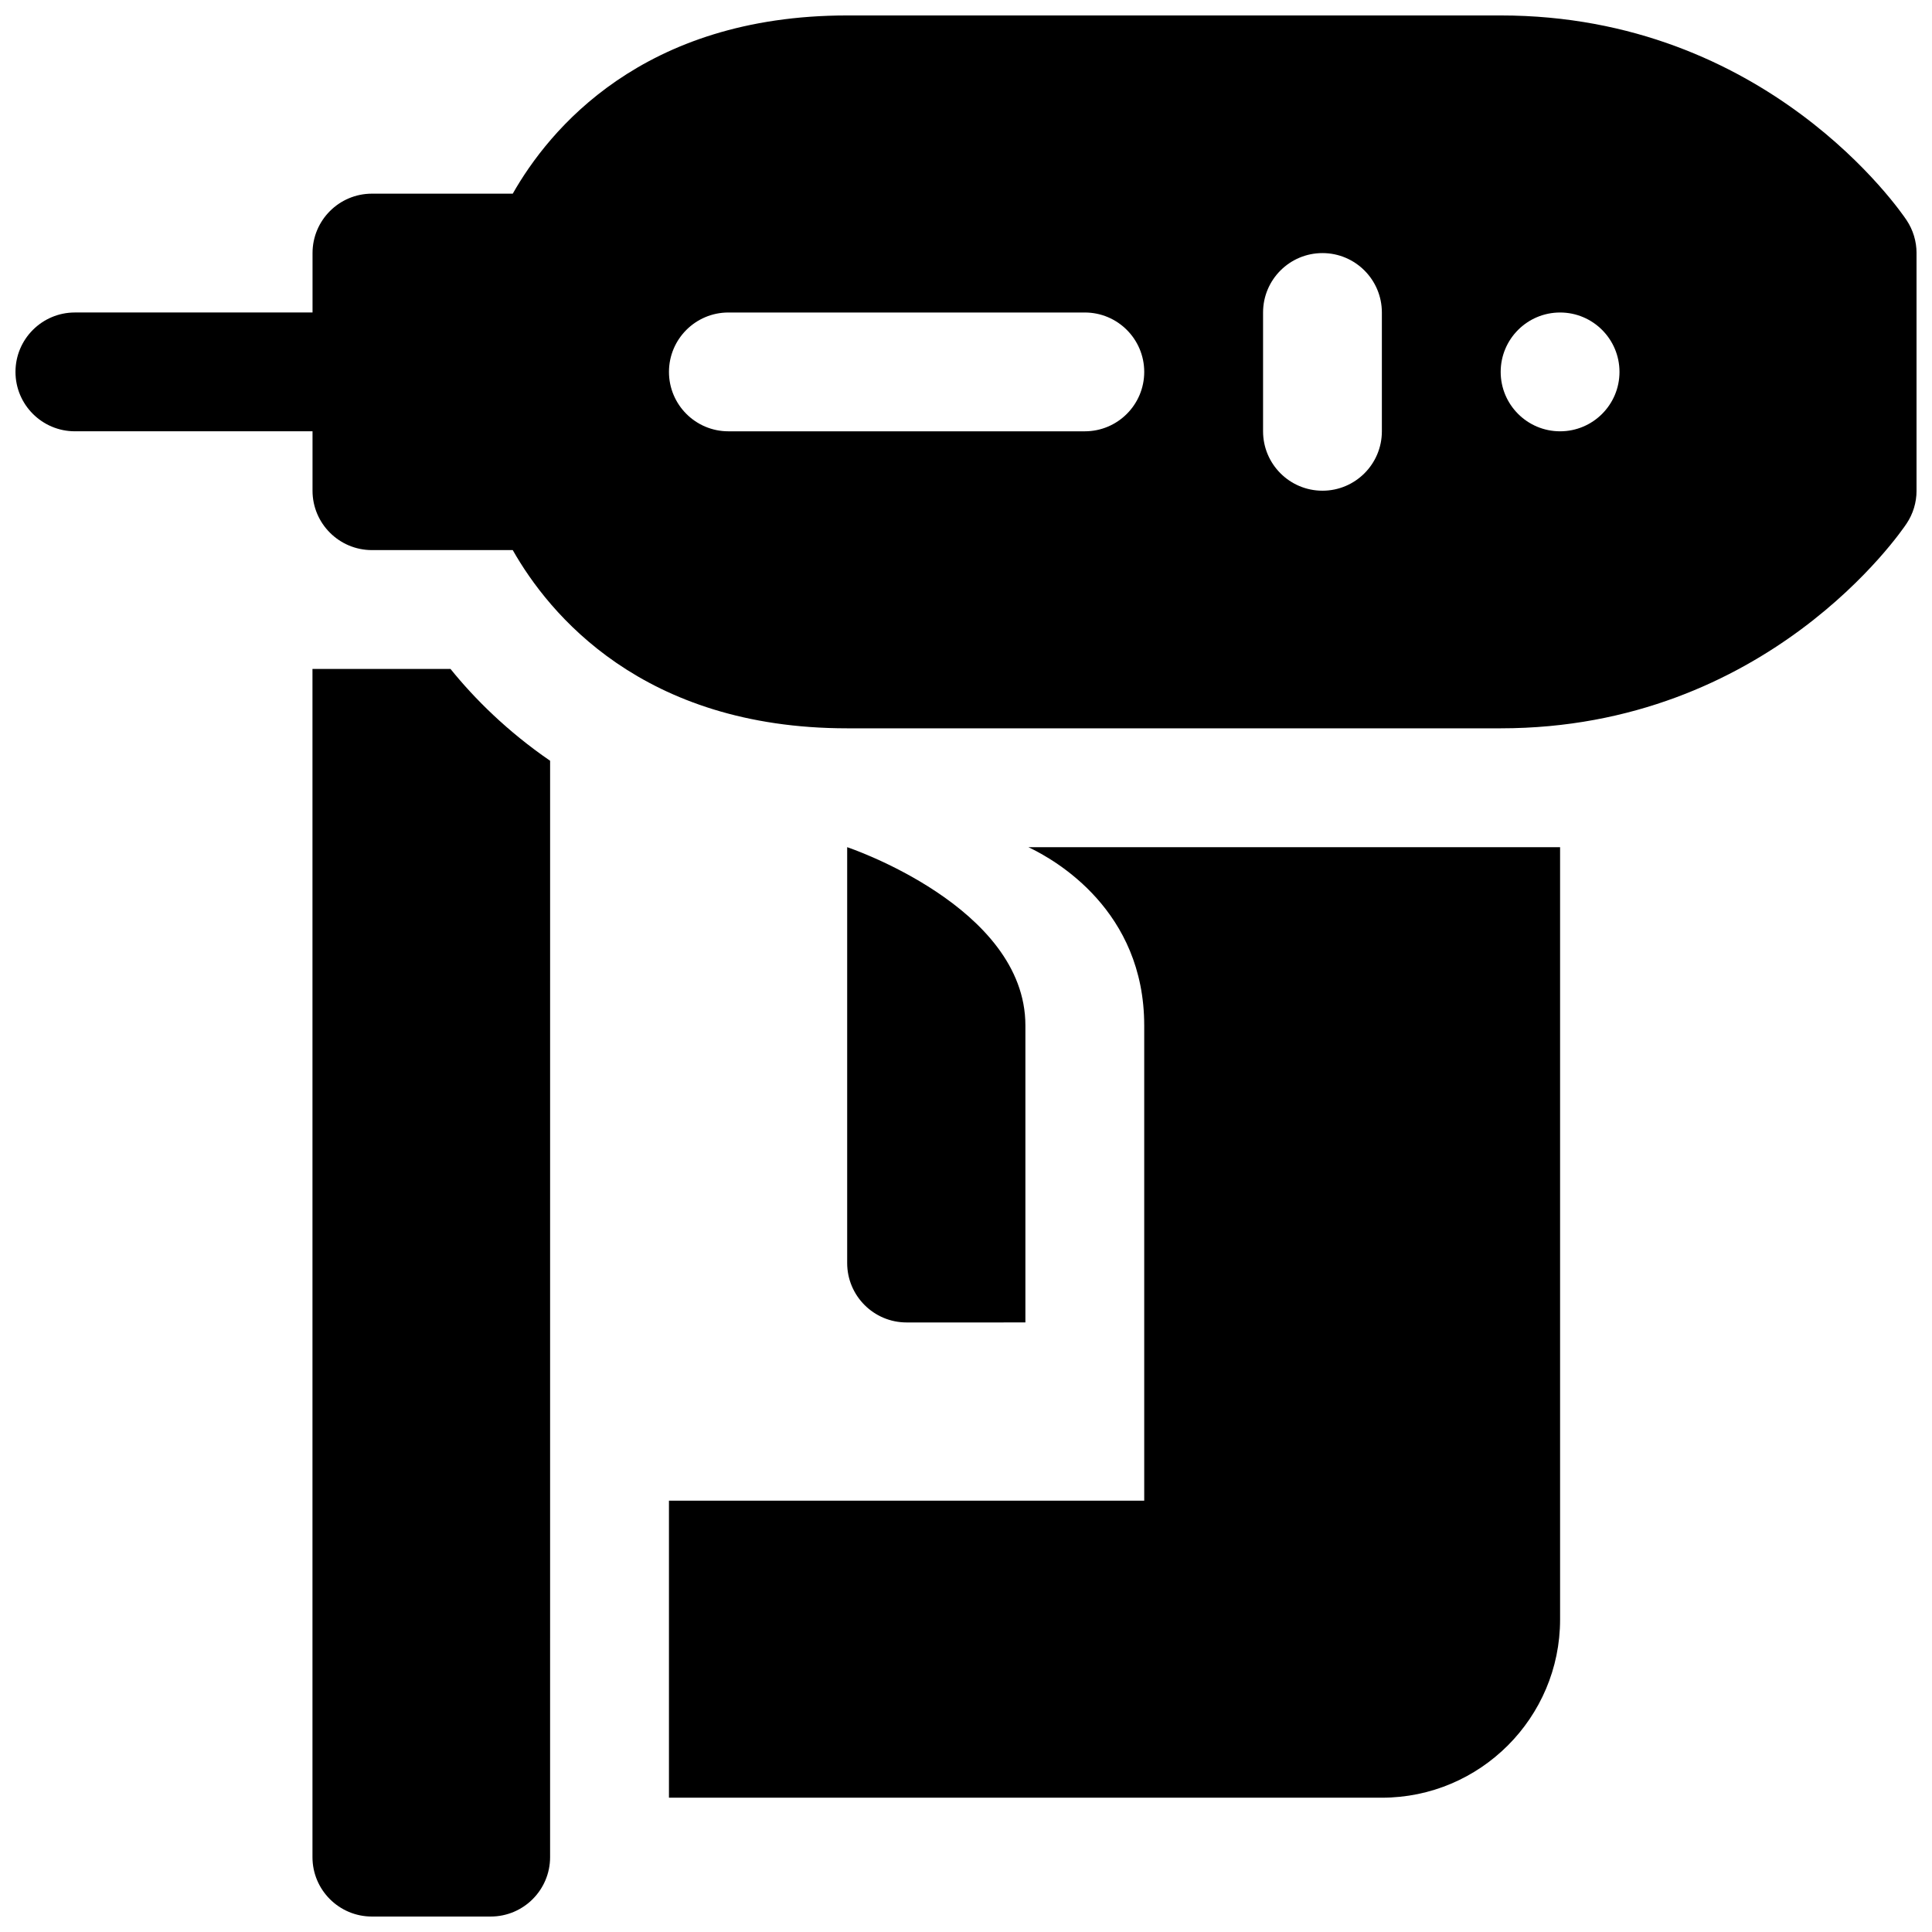
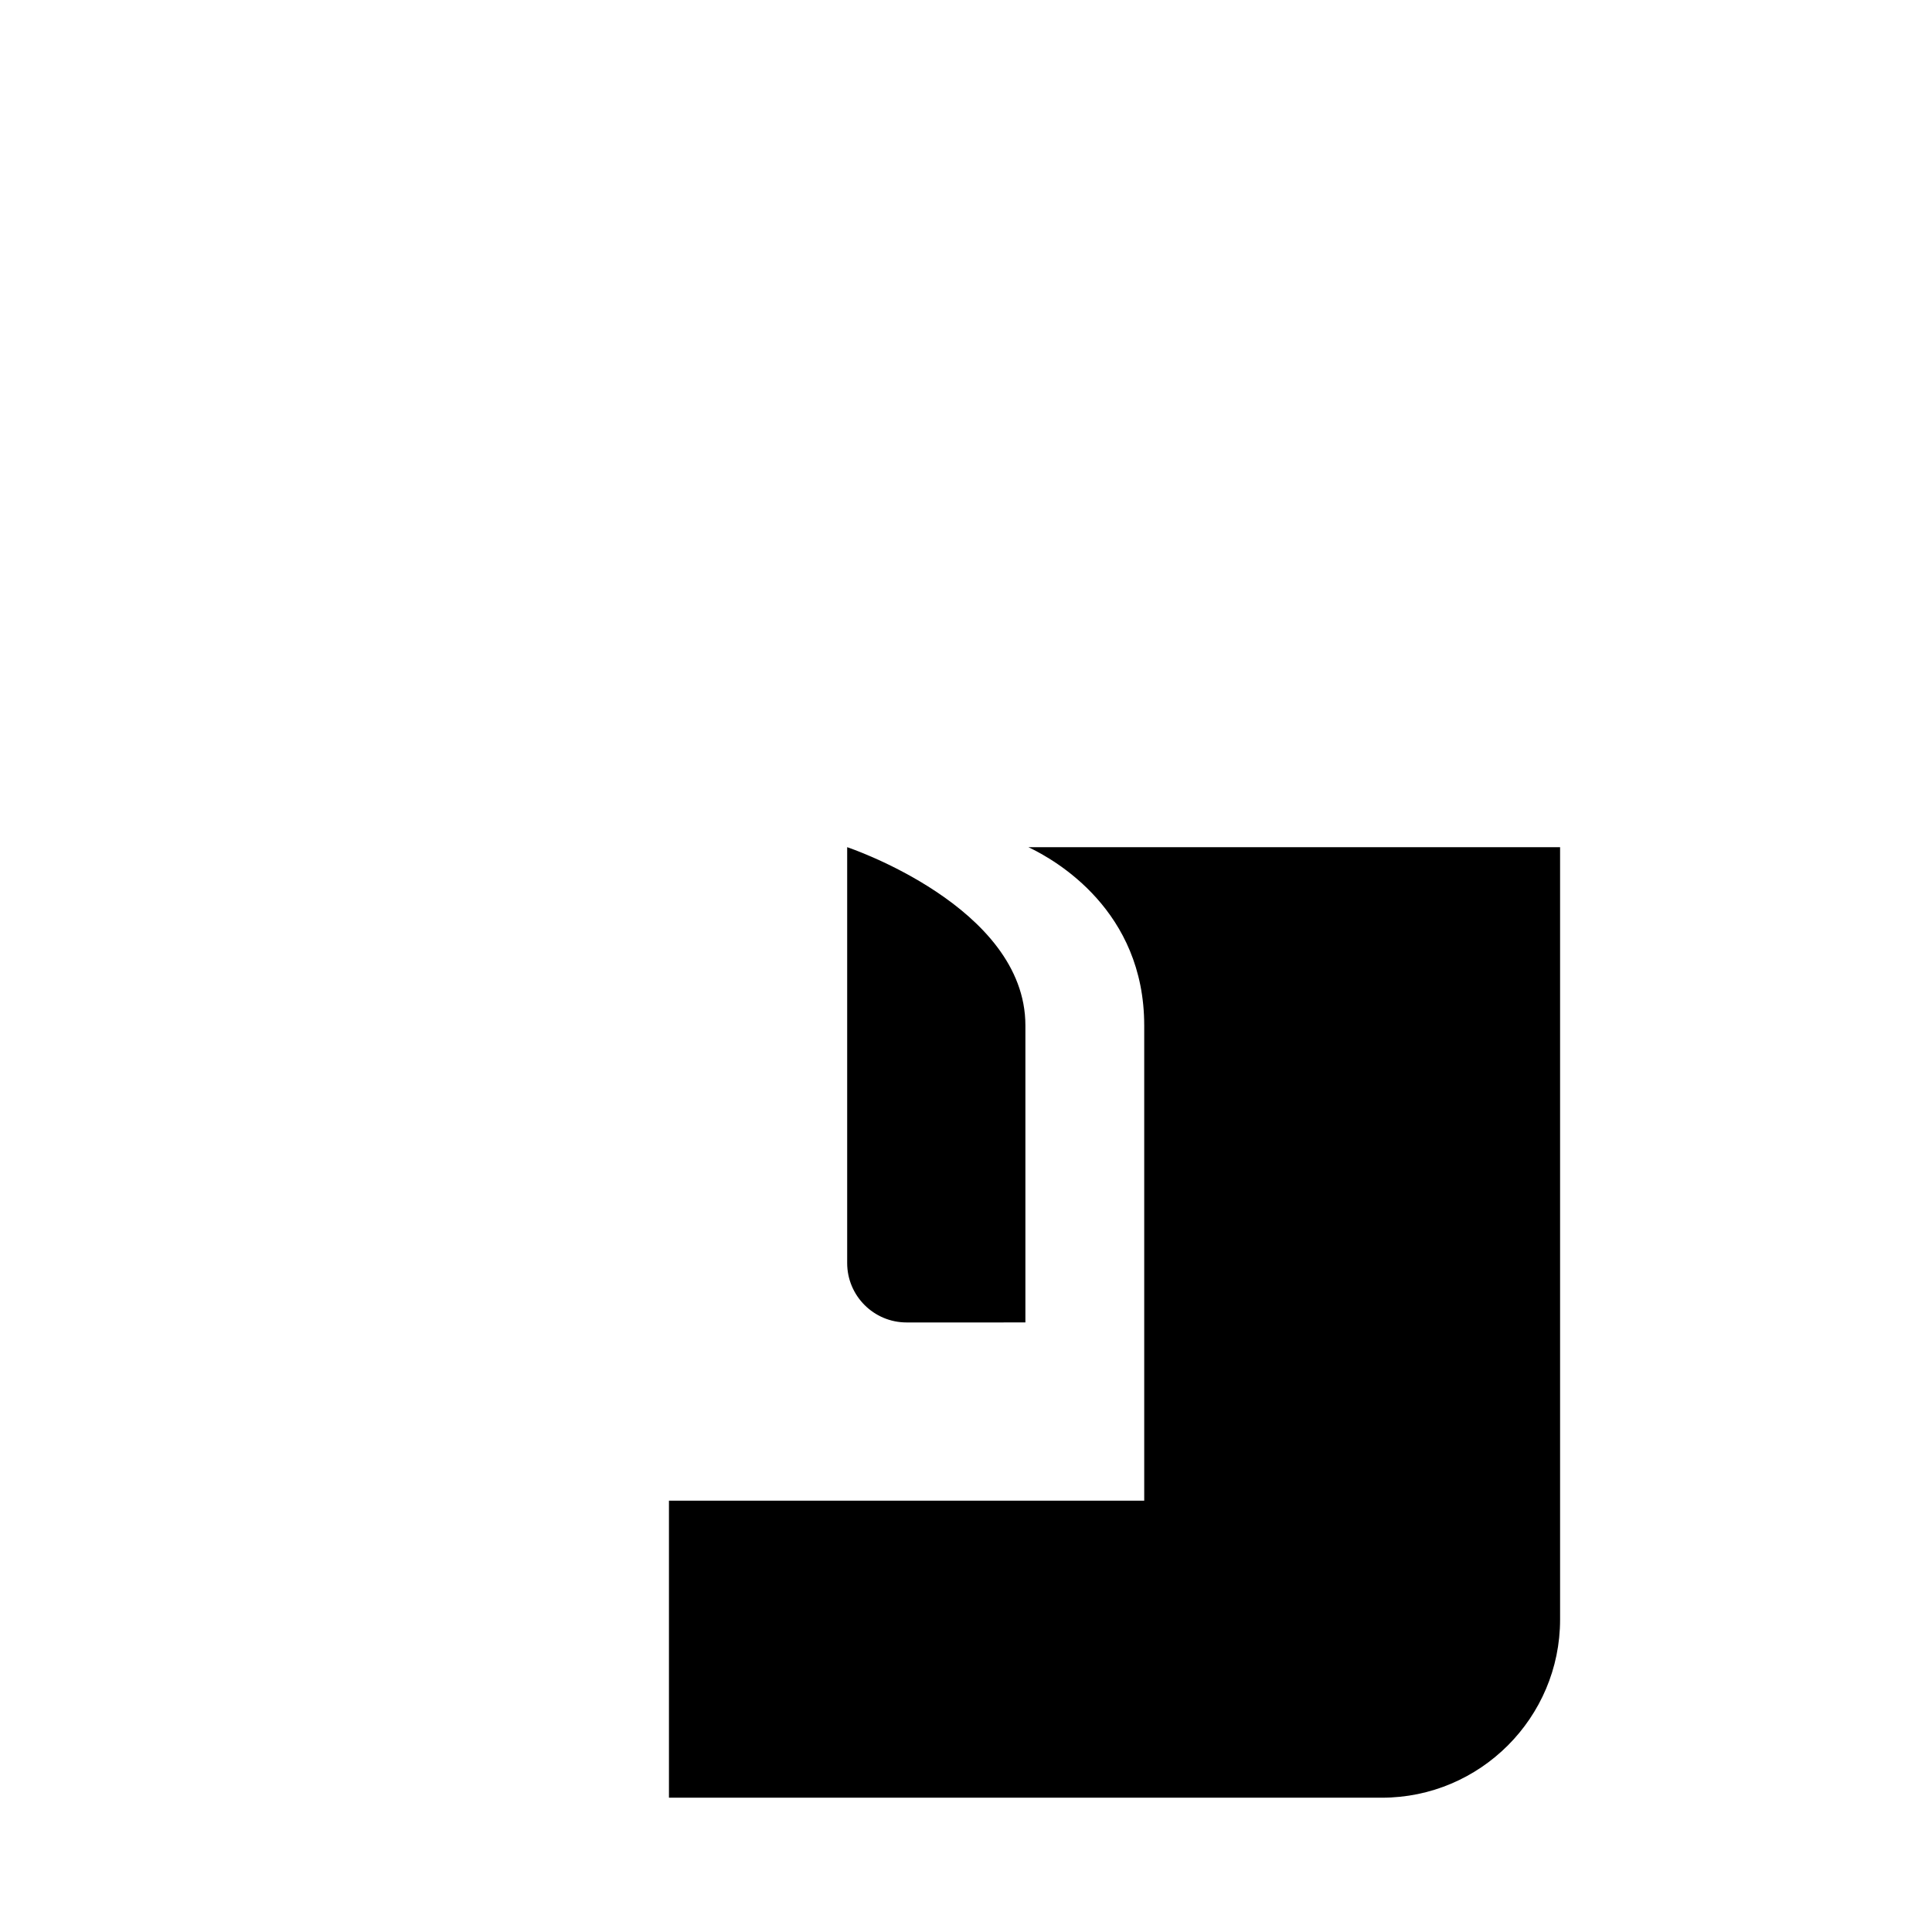
<svg xmlns="http://www.w3.org/2000/svg" width="800px" height="800px" version="1.1" viewBox="144 144 512 512">
  <defs>
    <clipPath id="b">
-       <path d="m148.09 148.09h503.81v189.91h-503.81z" />
-     </clipPath>
+       </clipPath>
    <clipPath id="a">
      <path d="m226 321h64v330.9h-64z" />
    </clipPath>
  </defs>
  <g clip-path="url(#b)">
    <path d="m649.26 202.34c-1.473-2.219-36.973-54.246-107.56-54.246h-173.18c-54.34 0-79.098 30.426-88.633 47.23h-37.32c-8.691 0-15.742 7.055-15.742 15.742v15.742l-62.98 0.004c-8.691 0-15.742 7.055-15.742 15.742 0 8.691 7.055 15.742 15.742 15.742h62.977v15.742c0 8.691 7.055 15.742 15.742 15.742h37.32c9.531 16.809 34.281 47.23 88.633 47.23h173.18c70.59 0 106.09-52.027 107.56-54.246 1.727-2.57 2.648-5.609 2.648-8.719v-62.977c0-3.109-0.922-6.148-2.644-8.73zm-217.77 55.961h-94.465c-8.691 0-15.742-7.055-15.742-15.742 0-8.691 7.055-15.742 15.742-15.742h94.465c8.691 0 15.742 7.055 15.742 15.742 0 8.691-7.055 15.742-15.742 15.742zm78.719 0c0 8.691-7.055 15.742-15.742 15.742-8.691 0-15.742-7.055-15.742-15.742v-31.488c0-8.691 7.055-15.742 15.742-15.742 8.691 0 15.742 7.055 15.742 15.742zm47.23 0c-8.691 0-15.742-7.055-15.742-15.742 0-8.691 7.055-15.742 15.742-15.742 8.691 0 15.742 7.055 15.742 15.742 0.004 8.691-7.051 15.742-15.742 15.742z" />
  </g>
  <path d="m415.74 494.46v-78.719c0-31.488-47.23-47.23-47.23-47.23v110.21c0 8.691 7.055 15.742 15.742 15.742z" />
  <path d="m447.23 415.74v125.95h-125.95v78.719h188.93c26.047 0 47.23-21.184 47.23-47.23v-204.67h-140.91c7.25 3.422 30.699 16.812 30.699 47.23z" />
  <g clip-path="url(#a)">
-     <path d="m263.39 321.28h-36.582v314.88c0 8.691 7.055 15.742 15.742 15.742h31.488c8.691 0 15.742-7.055 15.742-15.742l0.004-290.55c-11.32-7.769-20.023-16.434-26.395-24.332z" />
-   </g>
+     </g>
</svg>